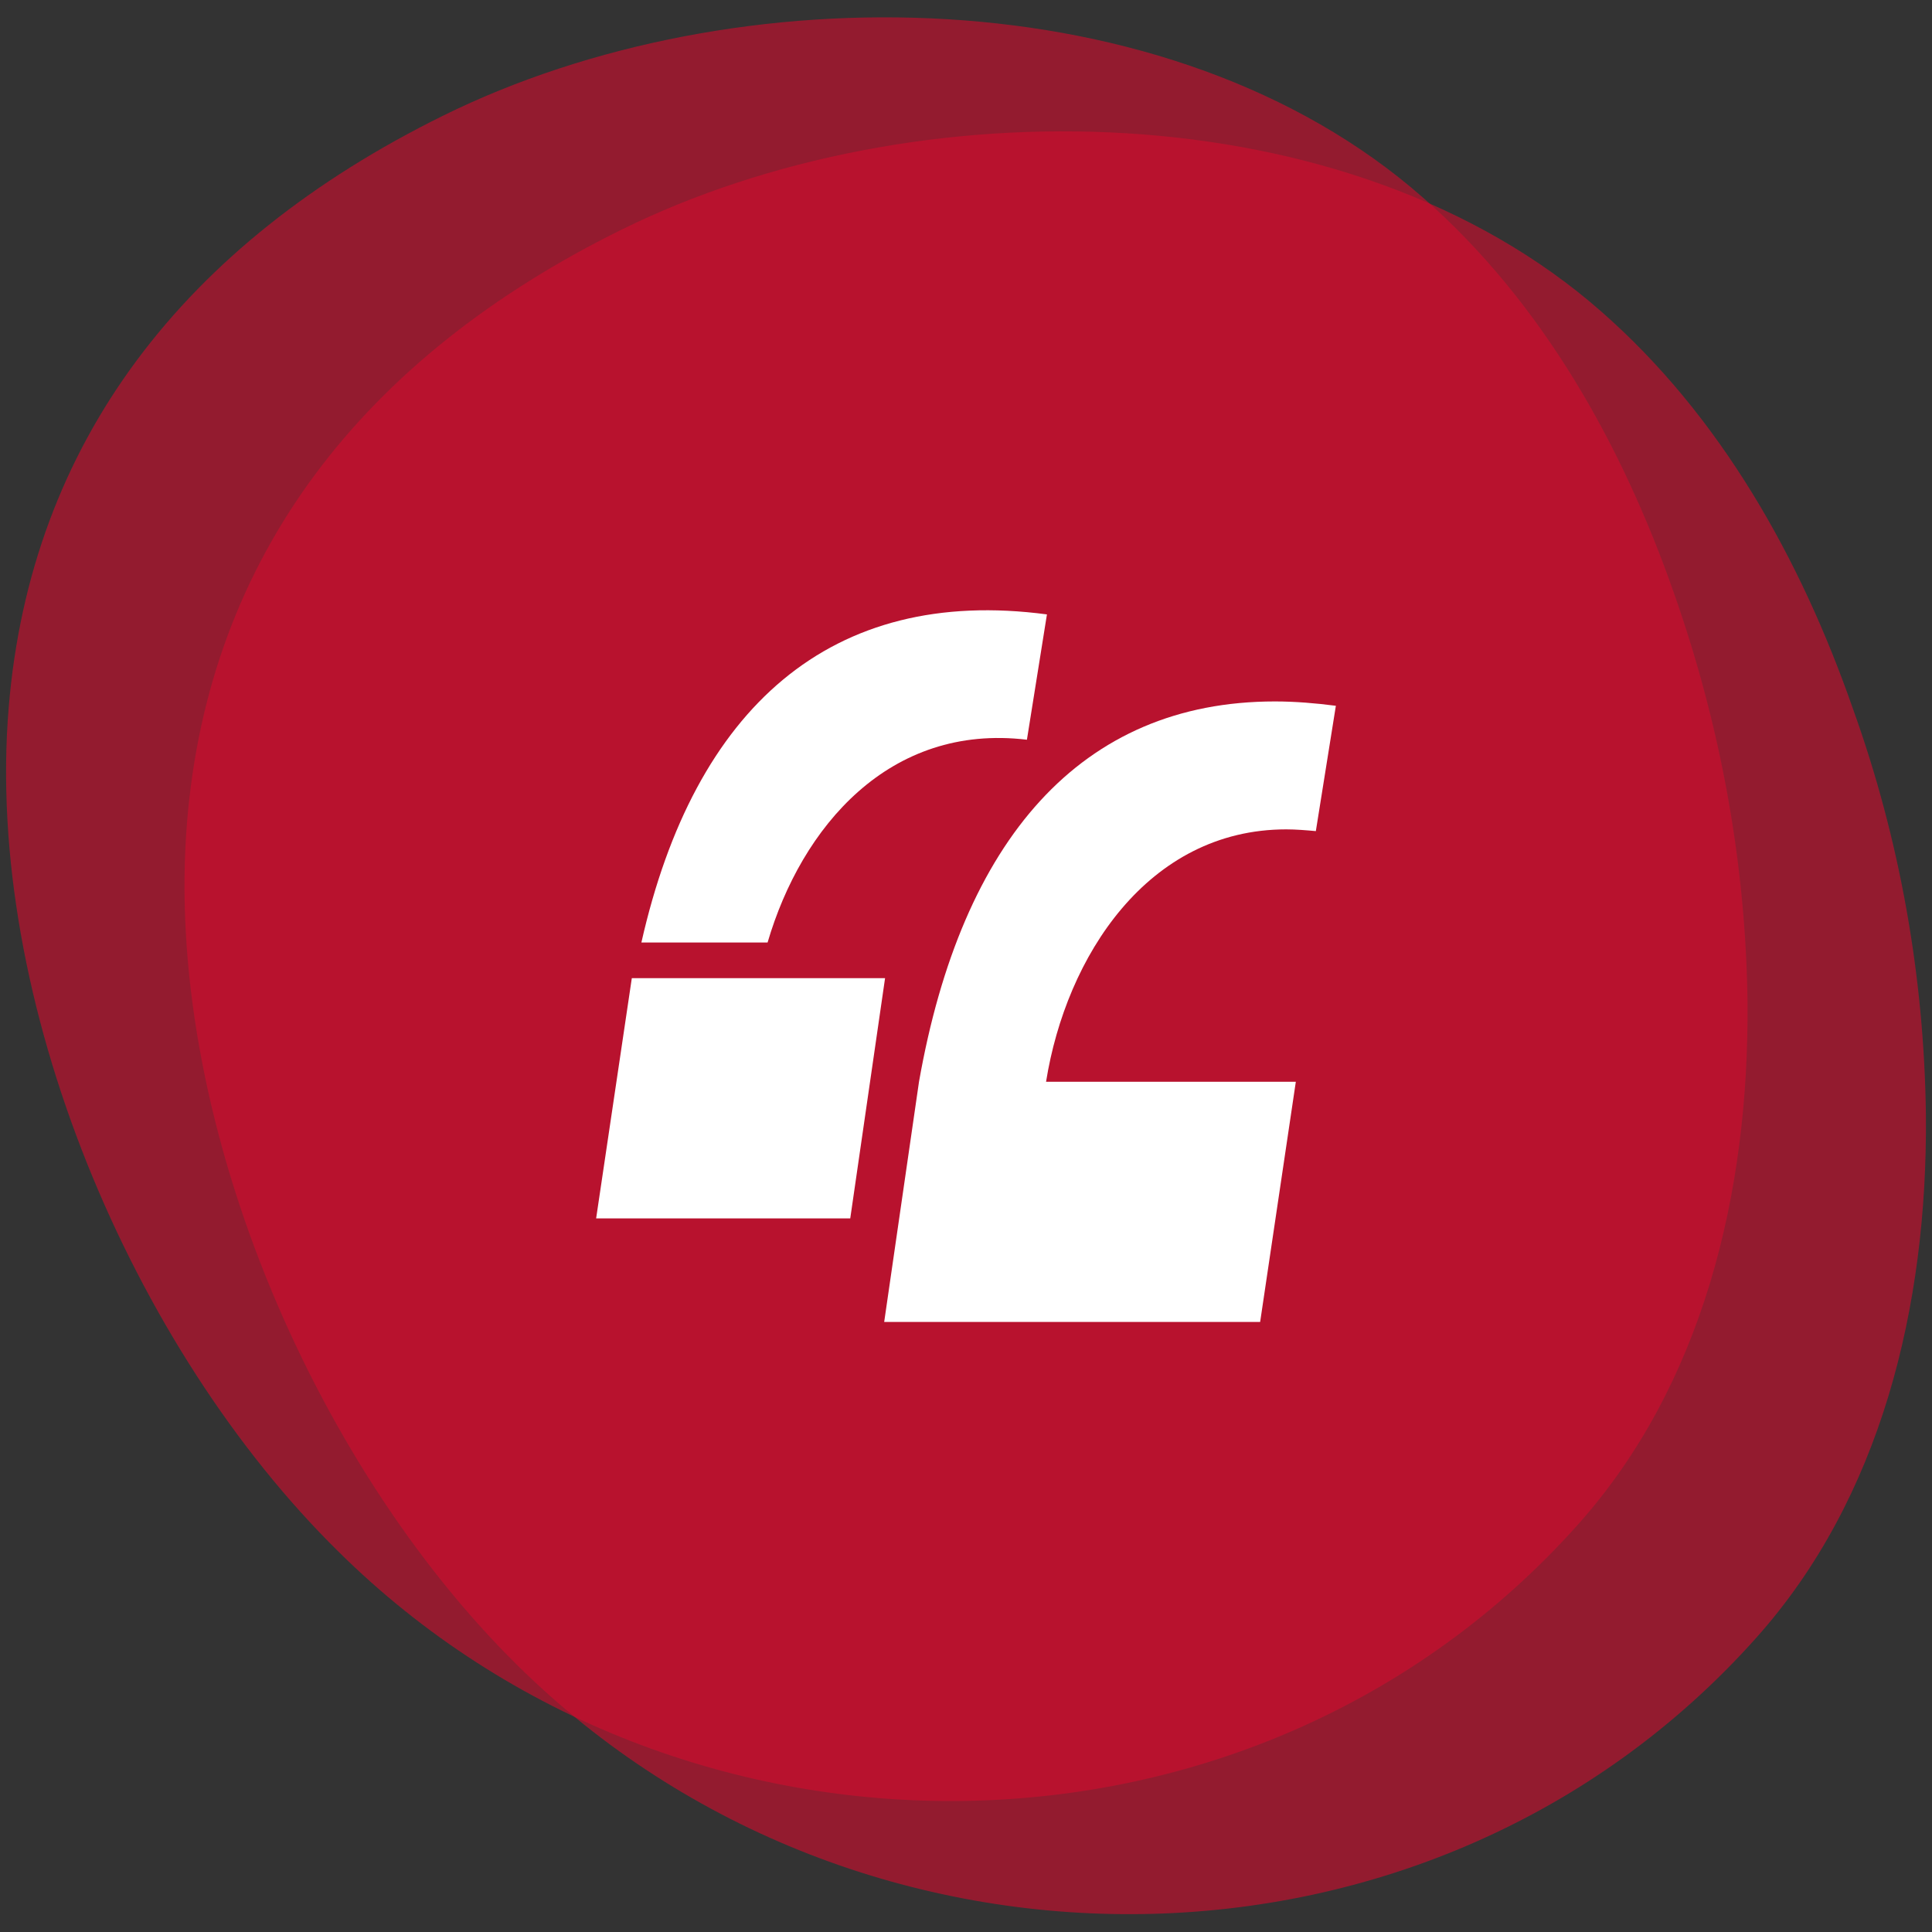
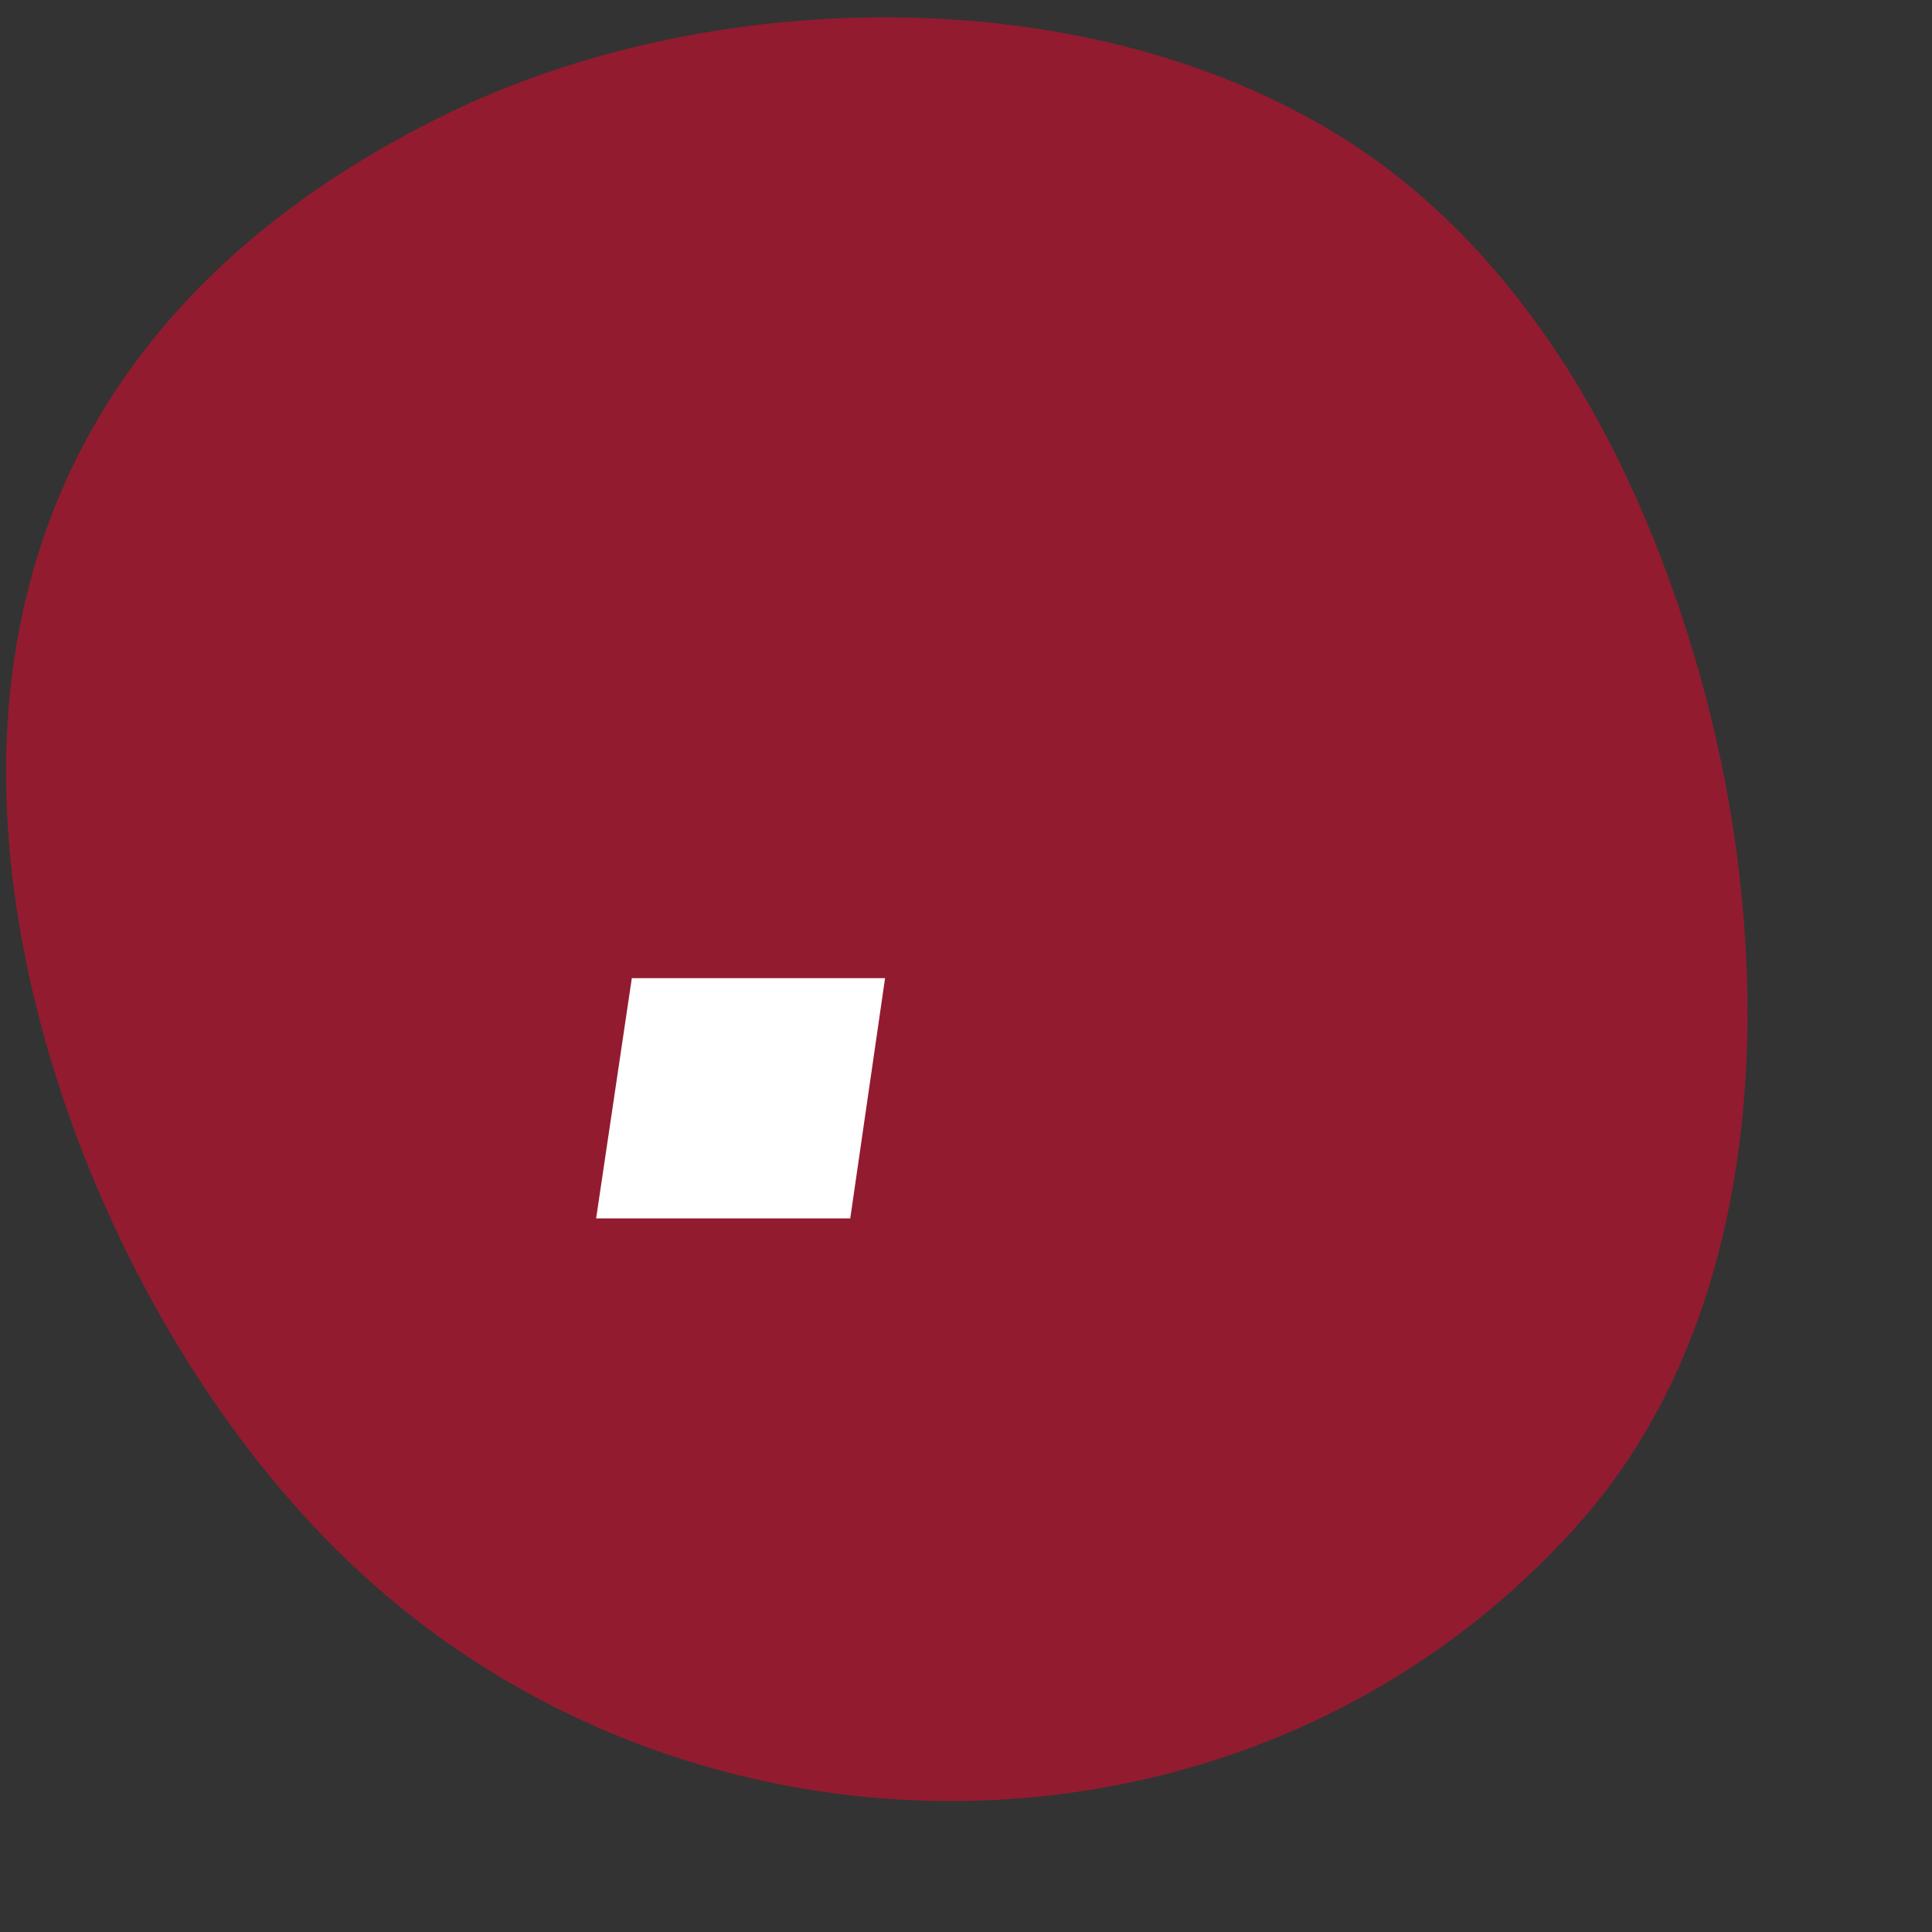
<svg xmlns="http://www.w3.org/2000/svg" version="1.1" id="Layer_1" x="0px" y="0px" viewBox="0 0 222 222" style="enable-background:new 0 0 222 222;" xml:space="preserve">
  <rect x="0" y="0" width="222" height="222" fill="#333333" stroke="none" />
  <style type="text/css">
	.st0{opacity:0.62;fill:#CE0E2D;enable-background:new    ;}
	.st1{fill:#FFFFFF;}
</style>
  <g>
    <path class="st0" d="M200.8,115.1c0.2,22.1-5.2,44.1-19.5,60.1c-37.2,41.7-103.2,41.9-142.4,3.1C15.2,155-1.8,115,1,81.3   c2.5-30.4,20.1-53.3,49.9-68c33.6-16.6,83.6-16.1,112.6,9.4c13.7,12,22.9,28.4,28.9,45.6C197.7,83.4,200.6,99.2,200.8,115.1z" />
-     <path class="st0" d="M221.3,128.1c0.2,22.1-5.2,44.1-19.5,60.1c-37.2,41.7-103.2,41.9-142.4,3.1C35.8,168,18.7,128,21.5,94.4   C24,64,41.6,41.1,71.4,26.4C105,9.8,155,10.3,184,35.8c13.7,12,22.9,28.4,28.9,45.6C218.3,96.4,221.1,112.2,221.3,128.1z" />
  </g>
-   <path class="st1" d="M118,85l2.3-14.4c-24.8-3.3-40.5,10.7-46.6,37.7h14.5C92.1,95,102.2,83.1,118,85z" />
  <polygon class="st1" points="72.6,112.4 68.5,140 97.7,140 101.7,112.4 87,112.4 " />
  <g id="left_quote">
-     <path class="st1" d="M146.5,80.6c2.3,0,4.7,0.2,7,0.5l-2.3,14.4c-1.1-0.1-2.3-0.2-3.4-0.2c-15.9,0-25.3,14.6-27.6,29h28.7   l-4.1,27.6h-43.2l4-27.6C110.5,96.5,124.2,80.6,146.5,80.6" />
-   </g>
+     </g>
</svg>